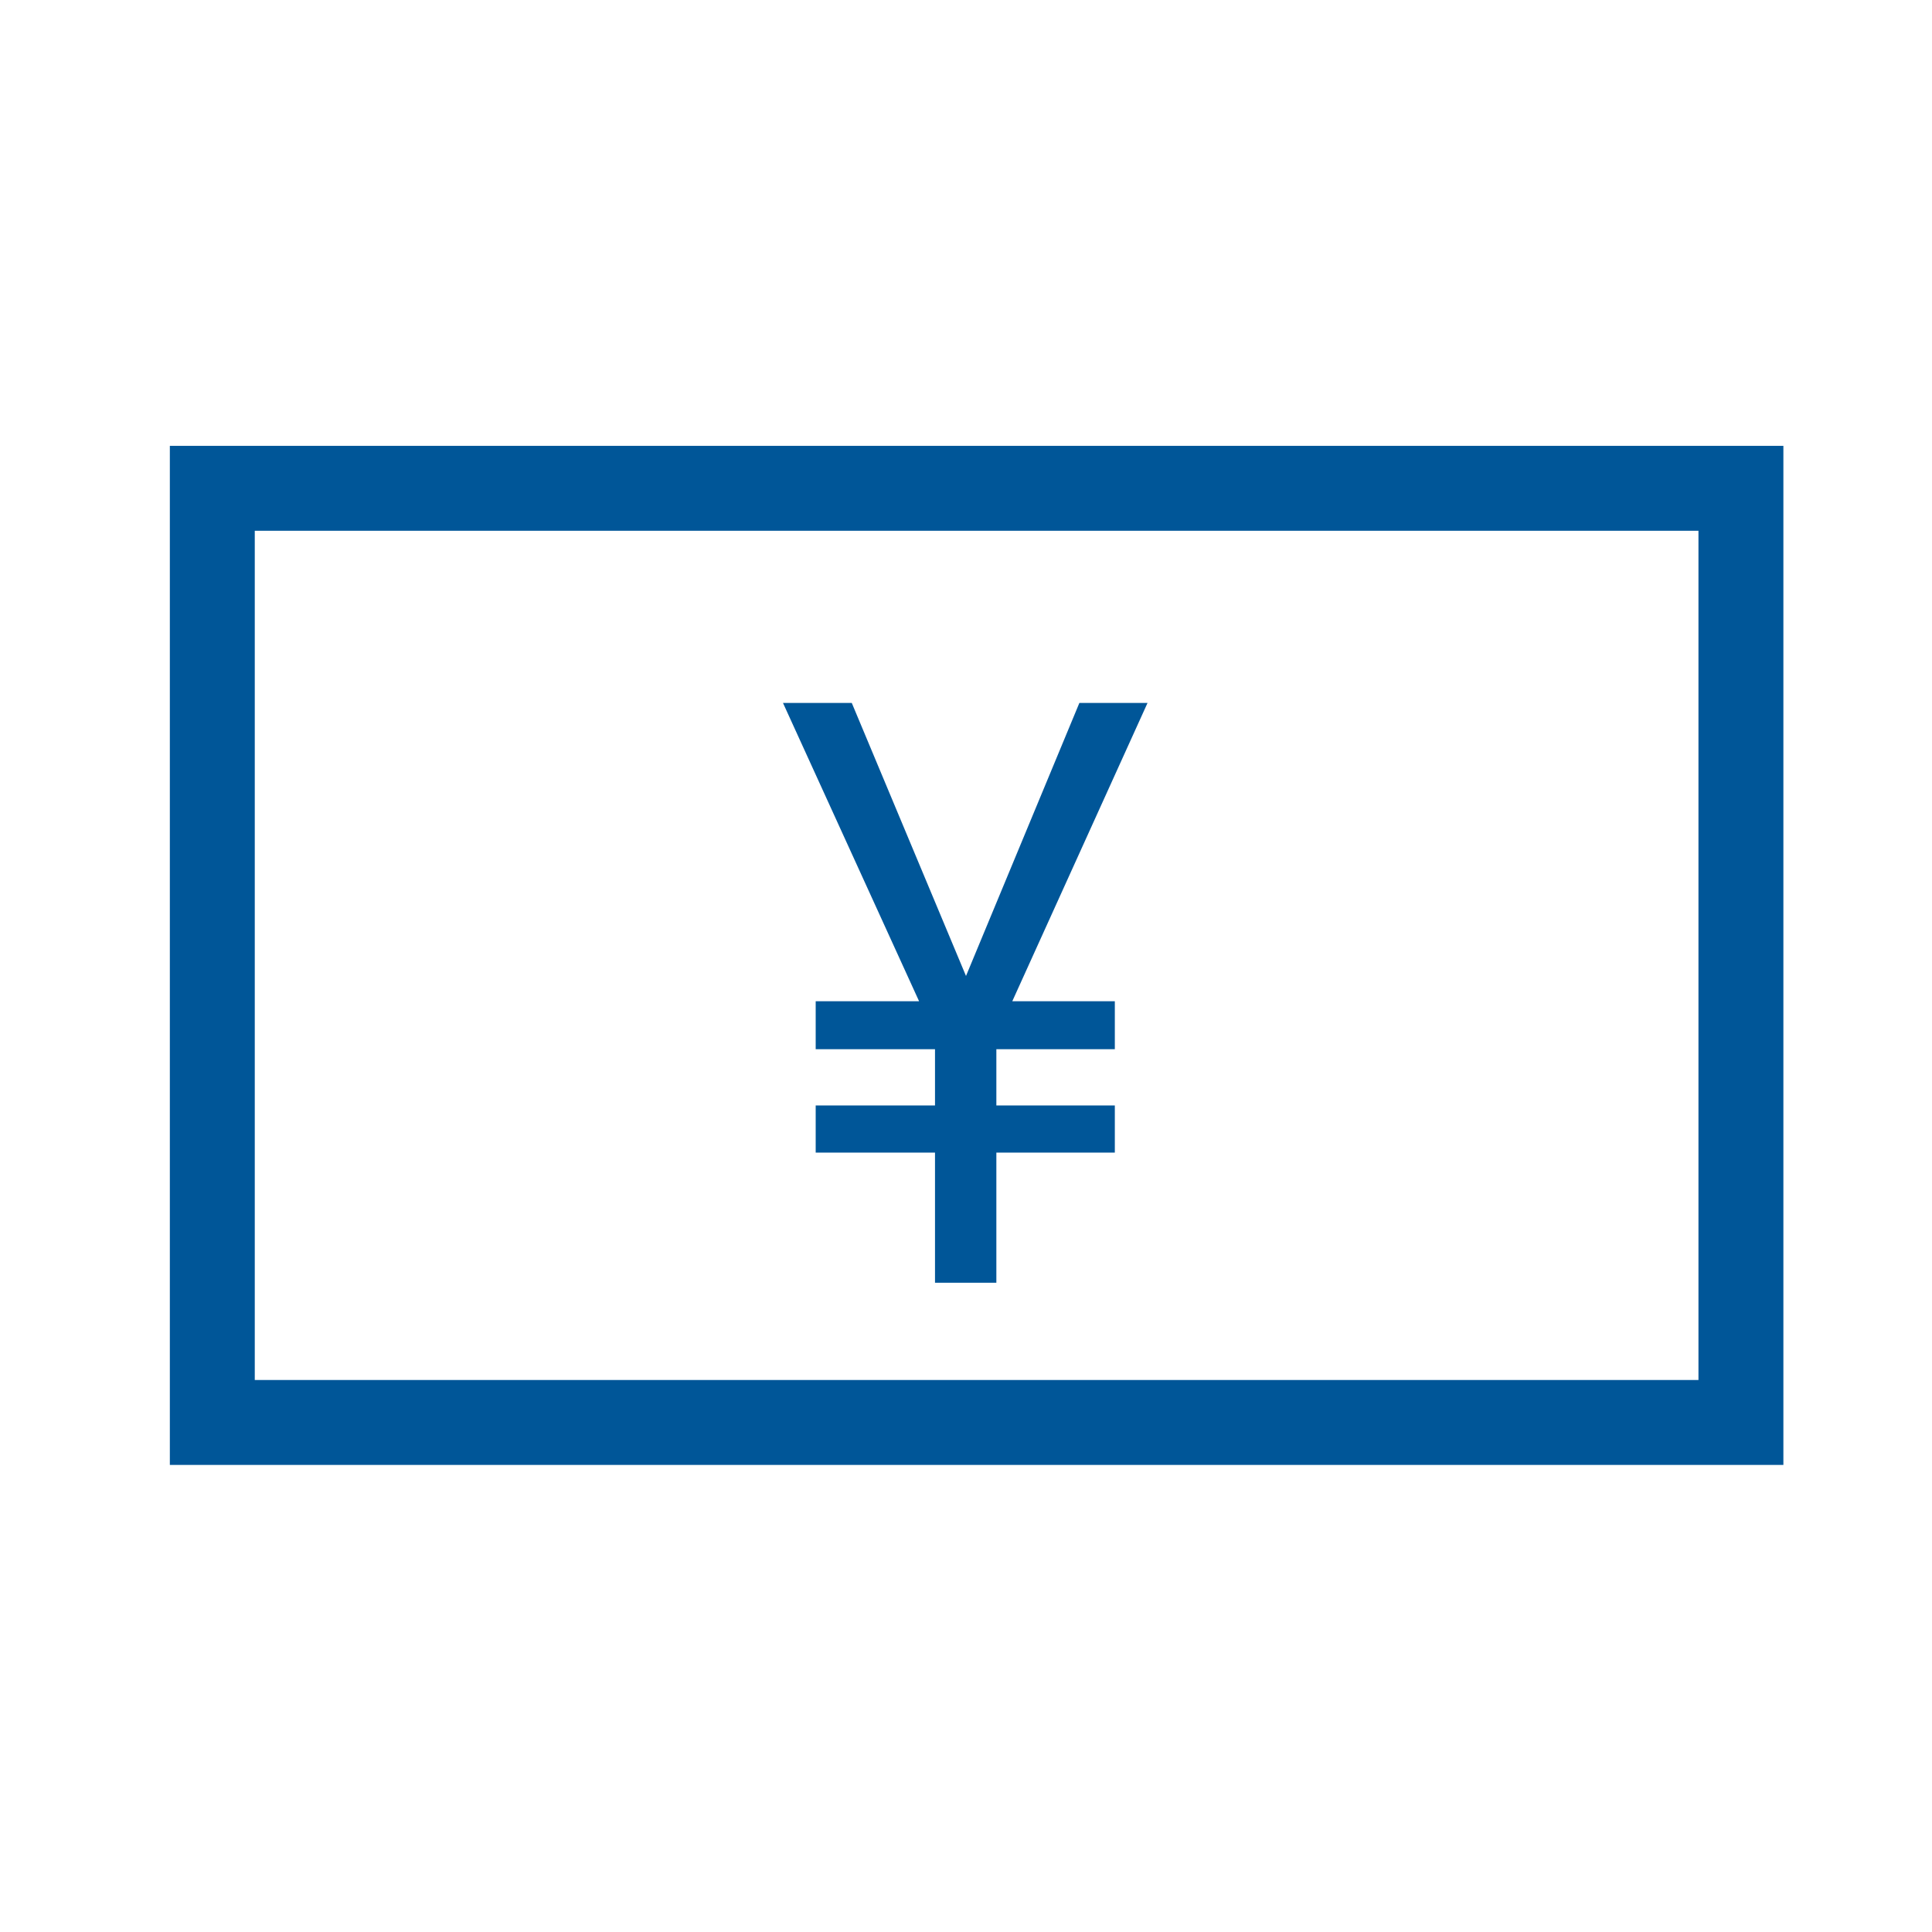
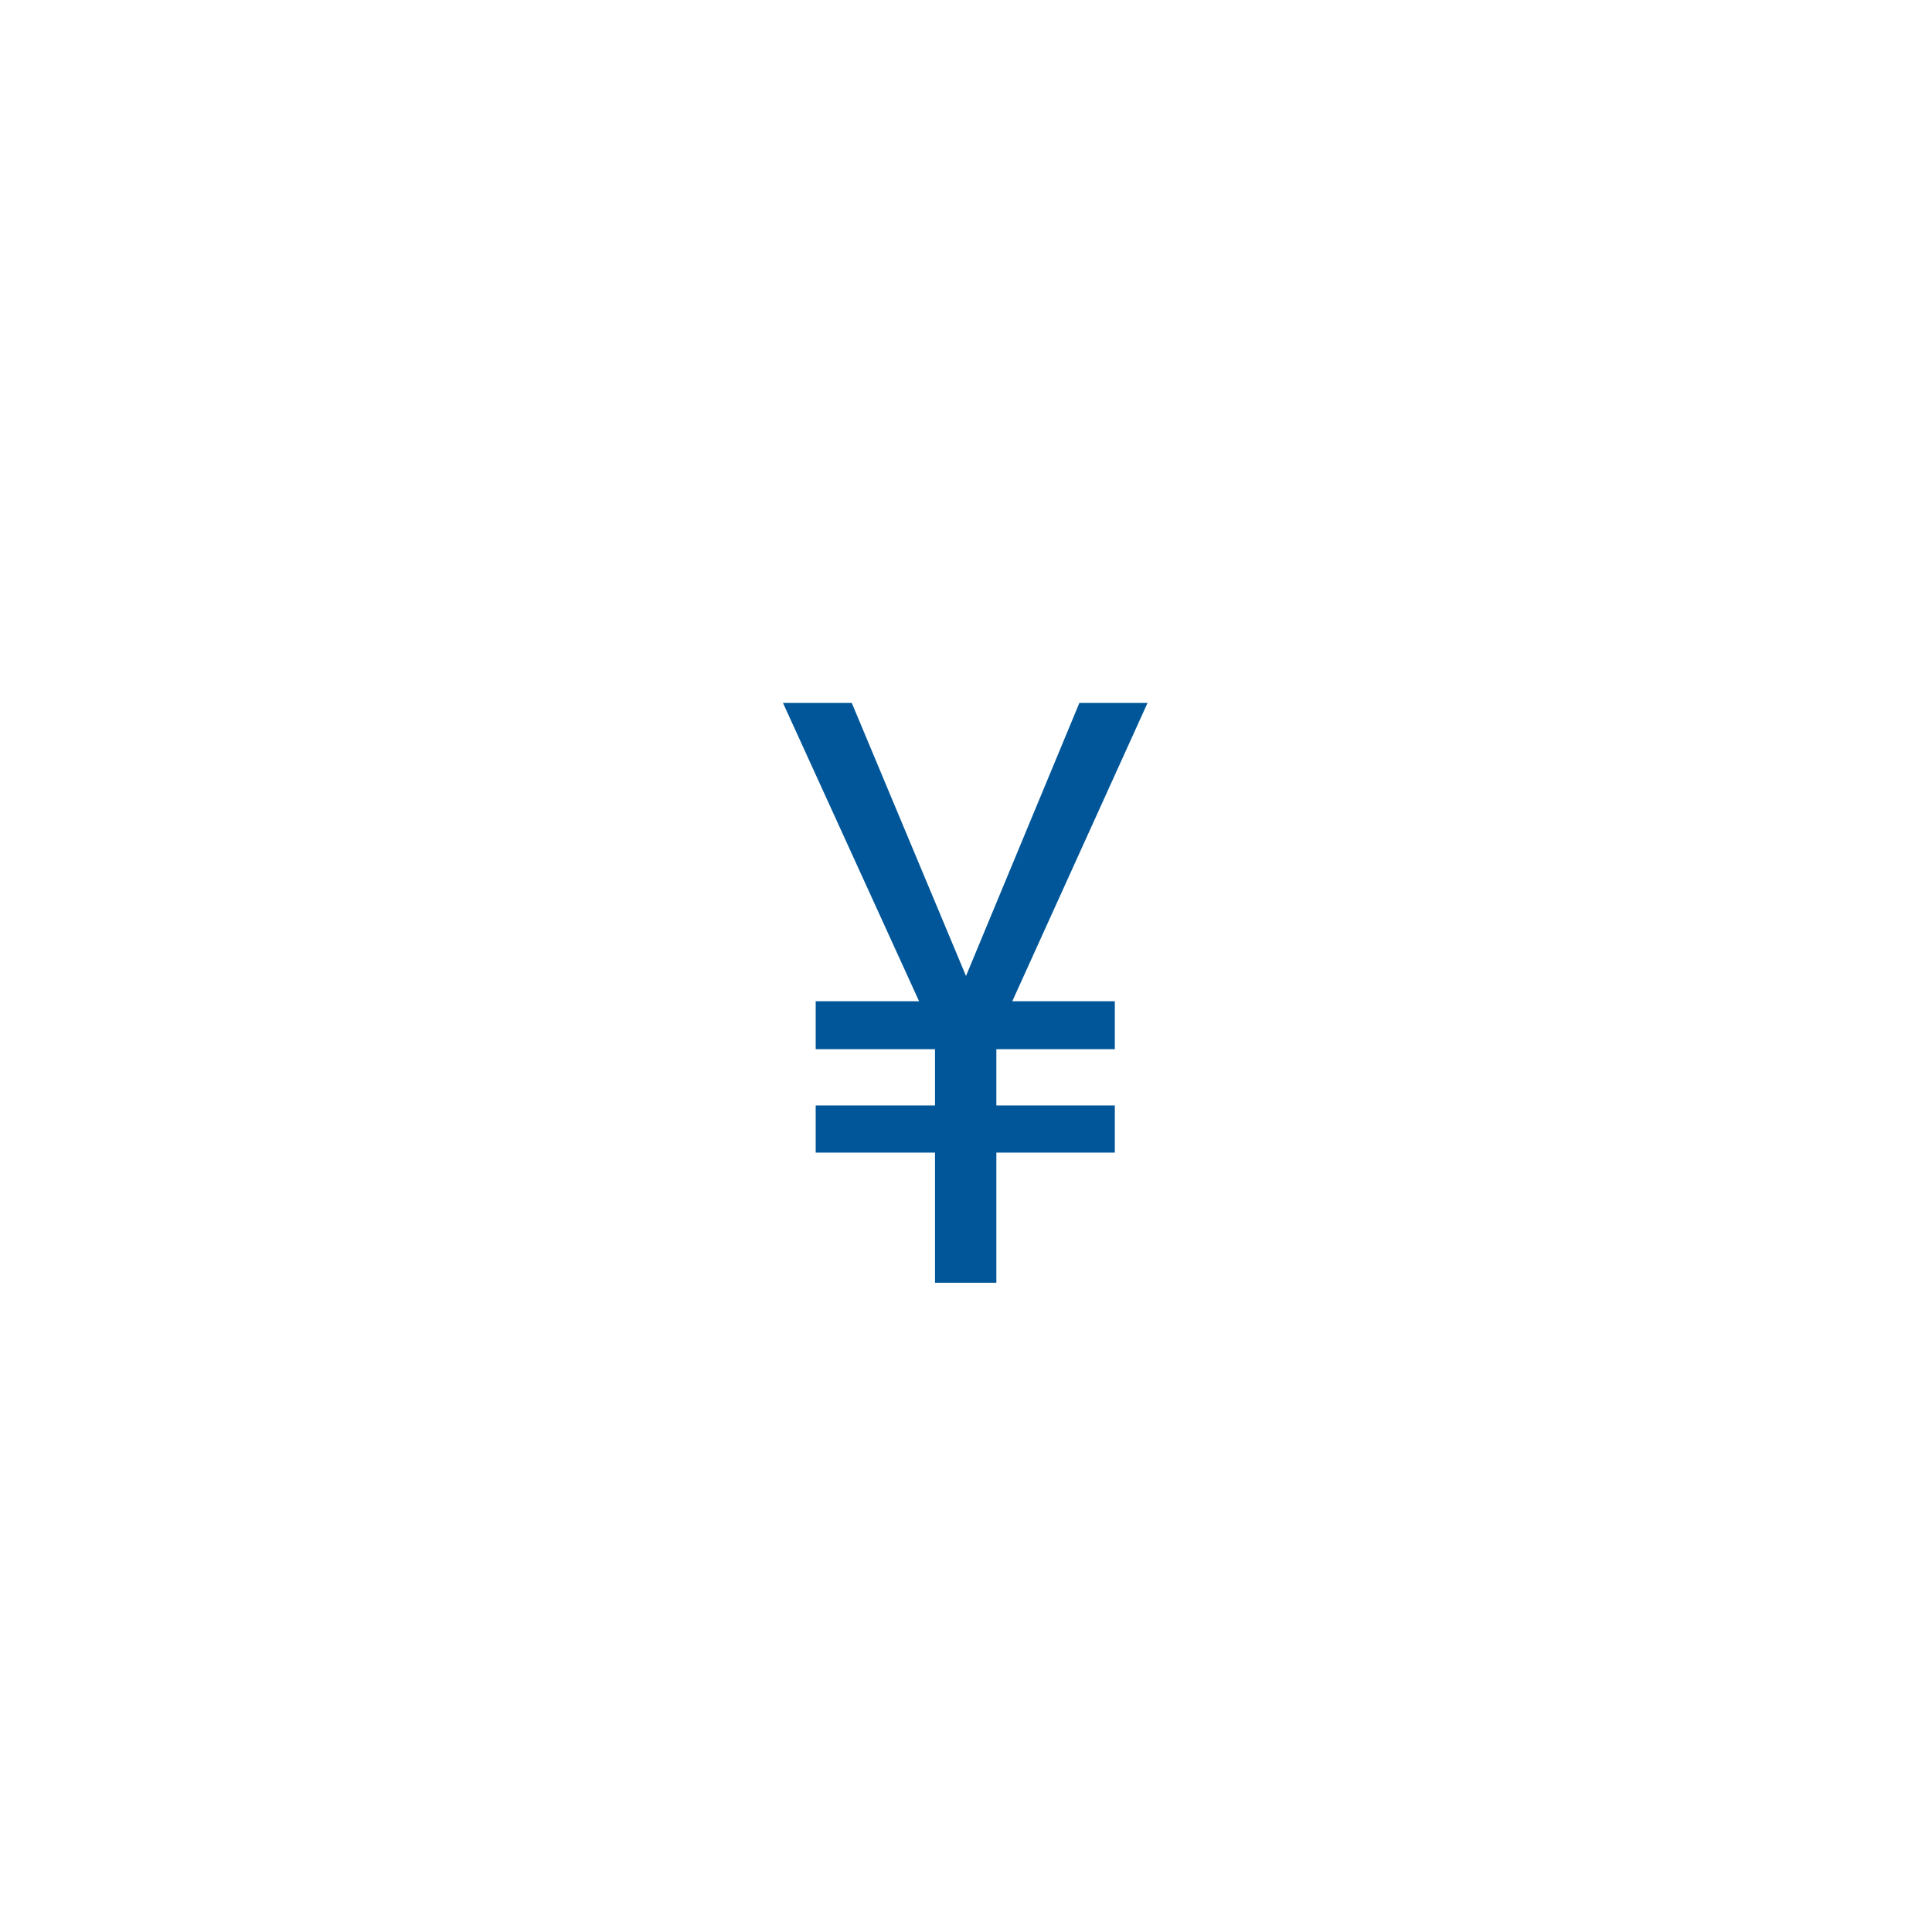
<svg xmlns="http://www.w3.org/2000/svg" width="91" height="91" viewBox="0 0 91 91" fill="none">
  <path d="M38.42 54.29V52.07H44.04V49.42H38.42V47.16H43.29L36.88 33.11H40.12L45.5 45.97L50.84 33.11H54.05L47.68 47.16H52.51V49.42H46.93V52.07H52.51V54.29H46.93V60.42H44.04V54.29H38.42Z" fill="#005698" />
-   <path d="M82 23H10V67H82V23Z" stroke="#005698" stroke-width="4" stroke-miterlimit="10" />
</svg>